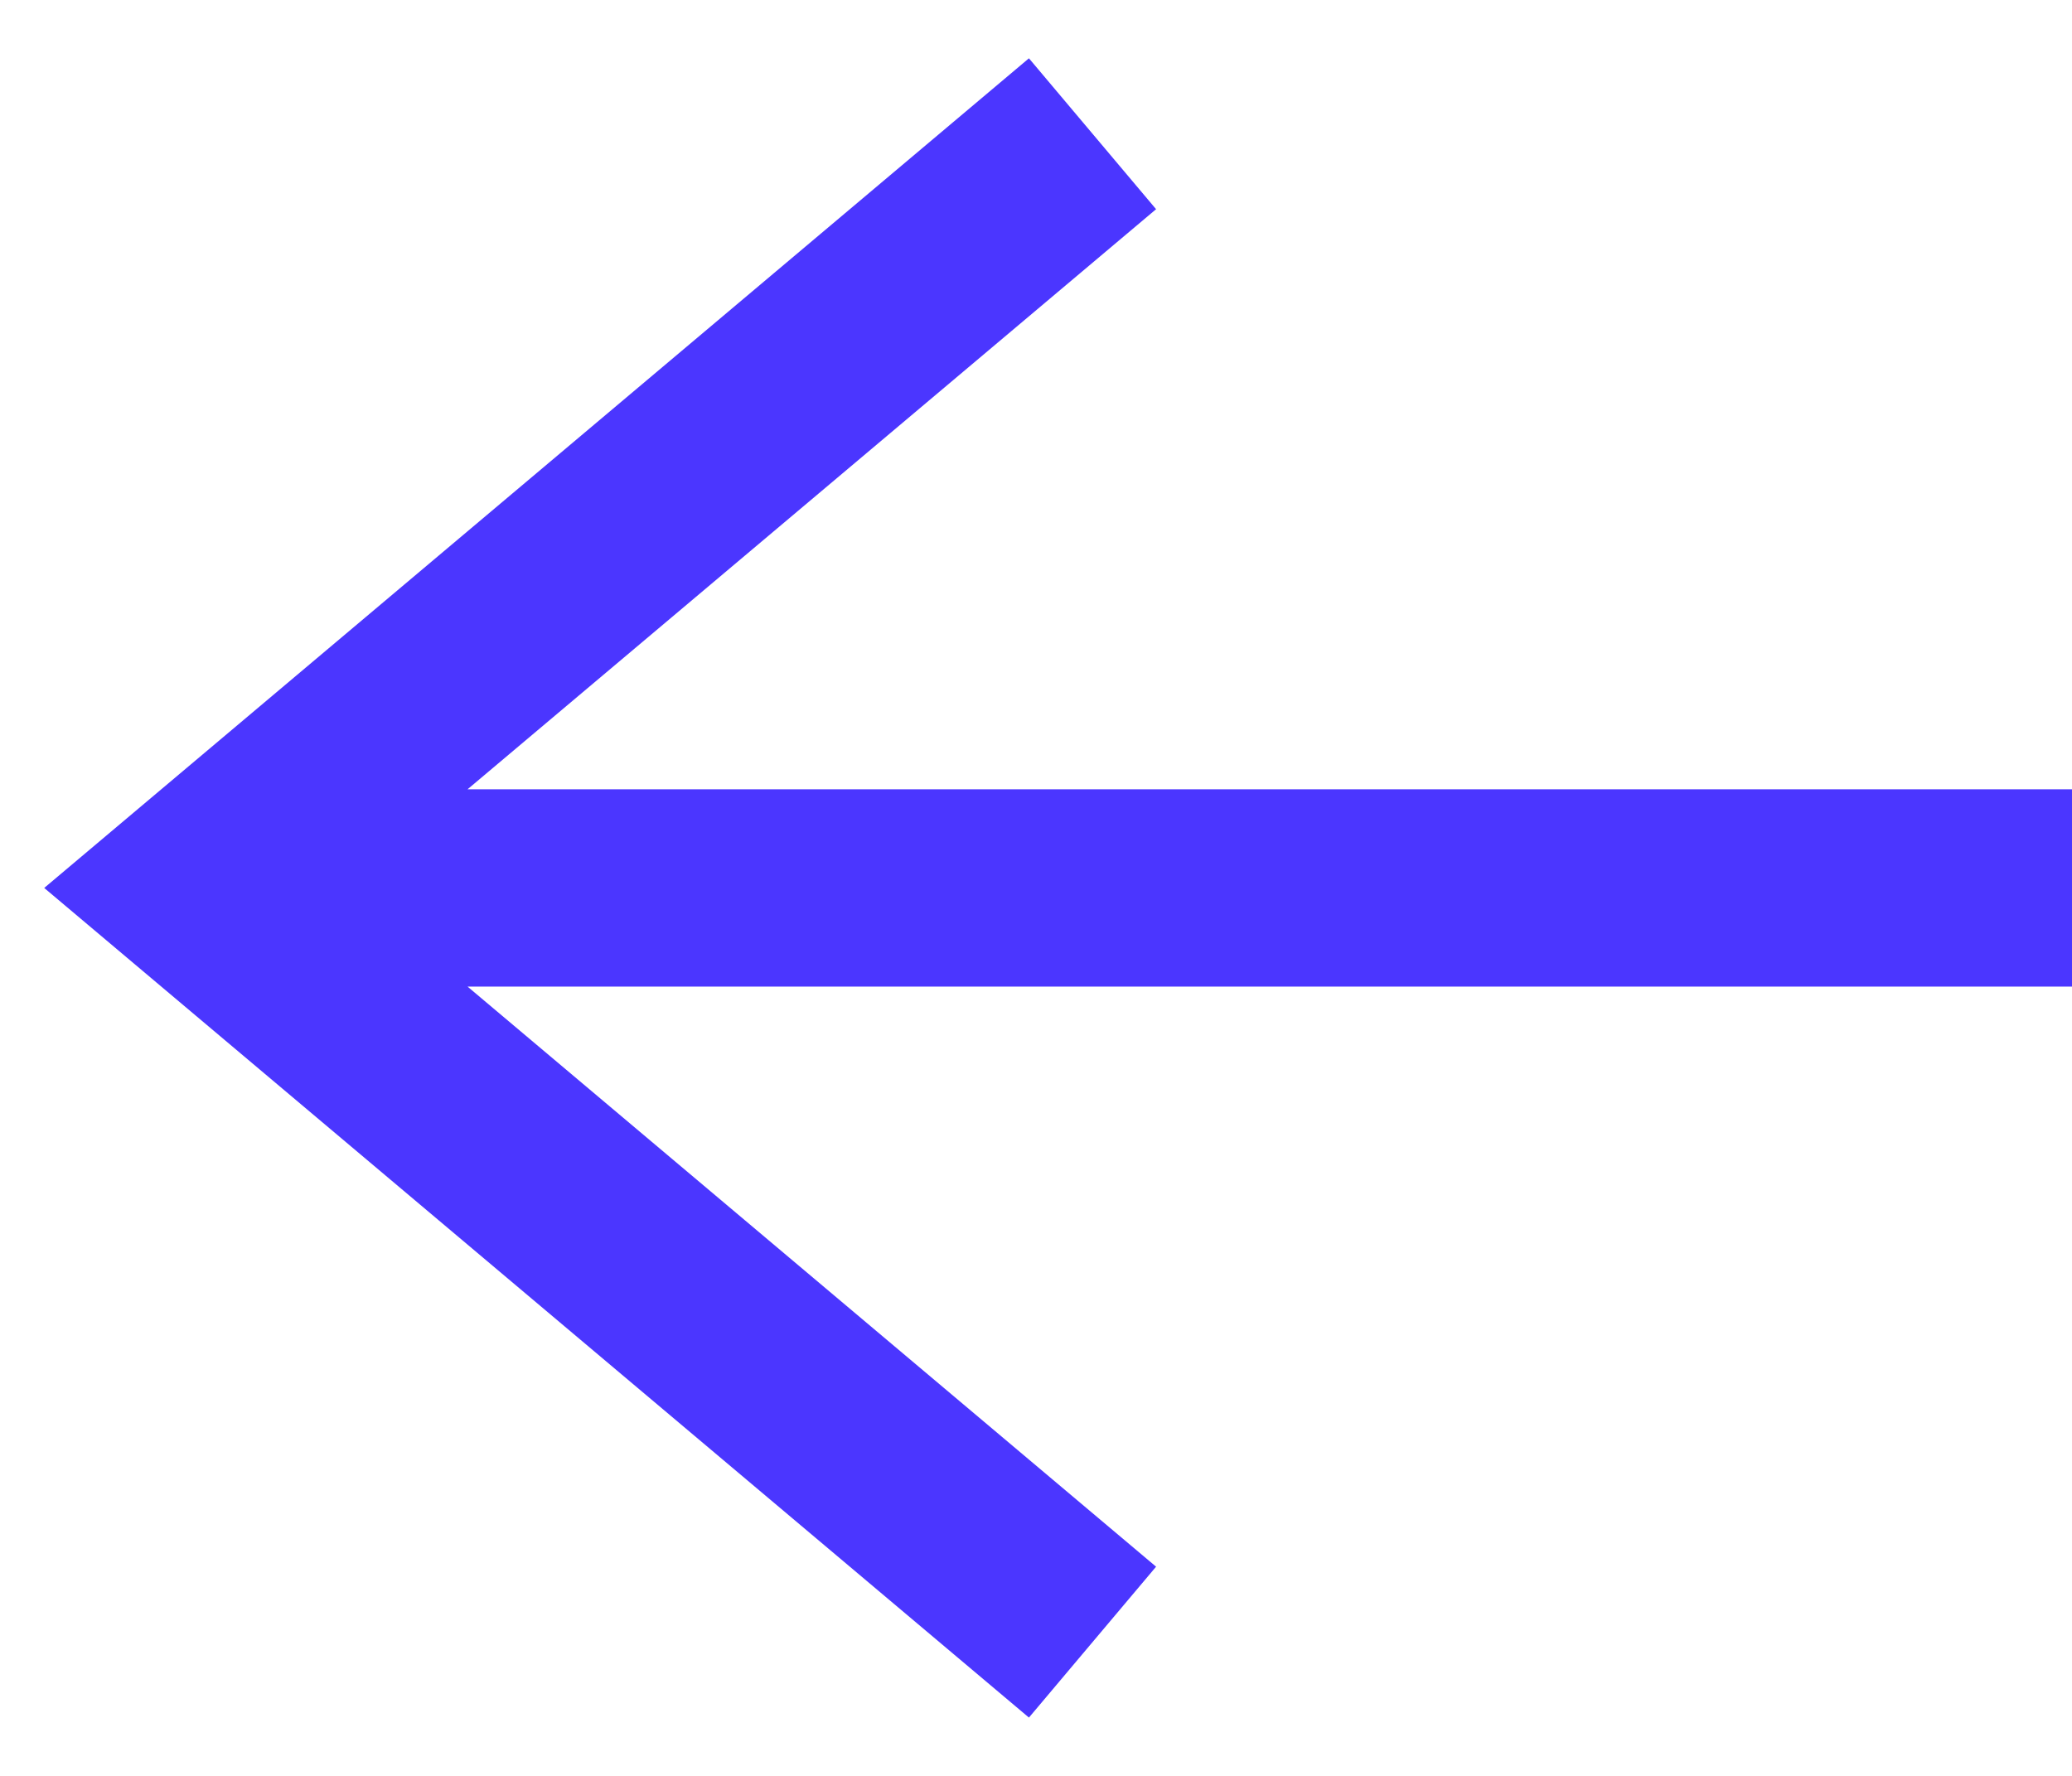
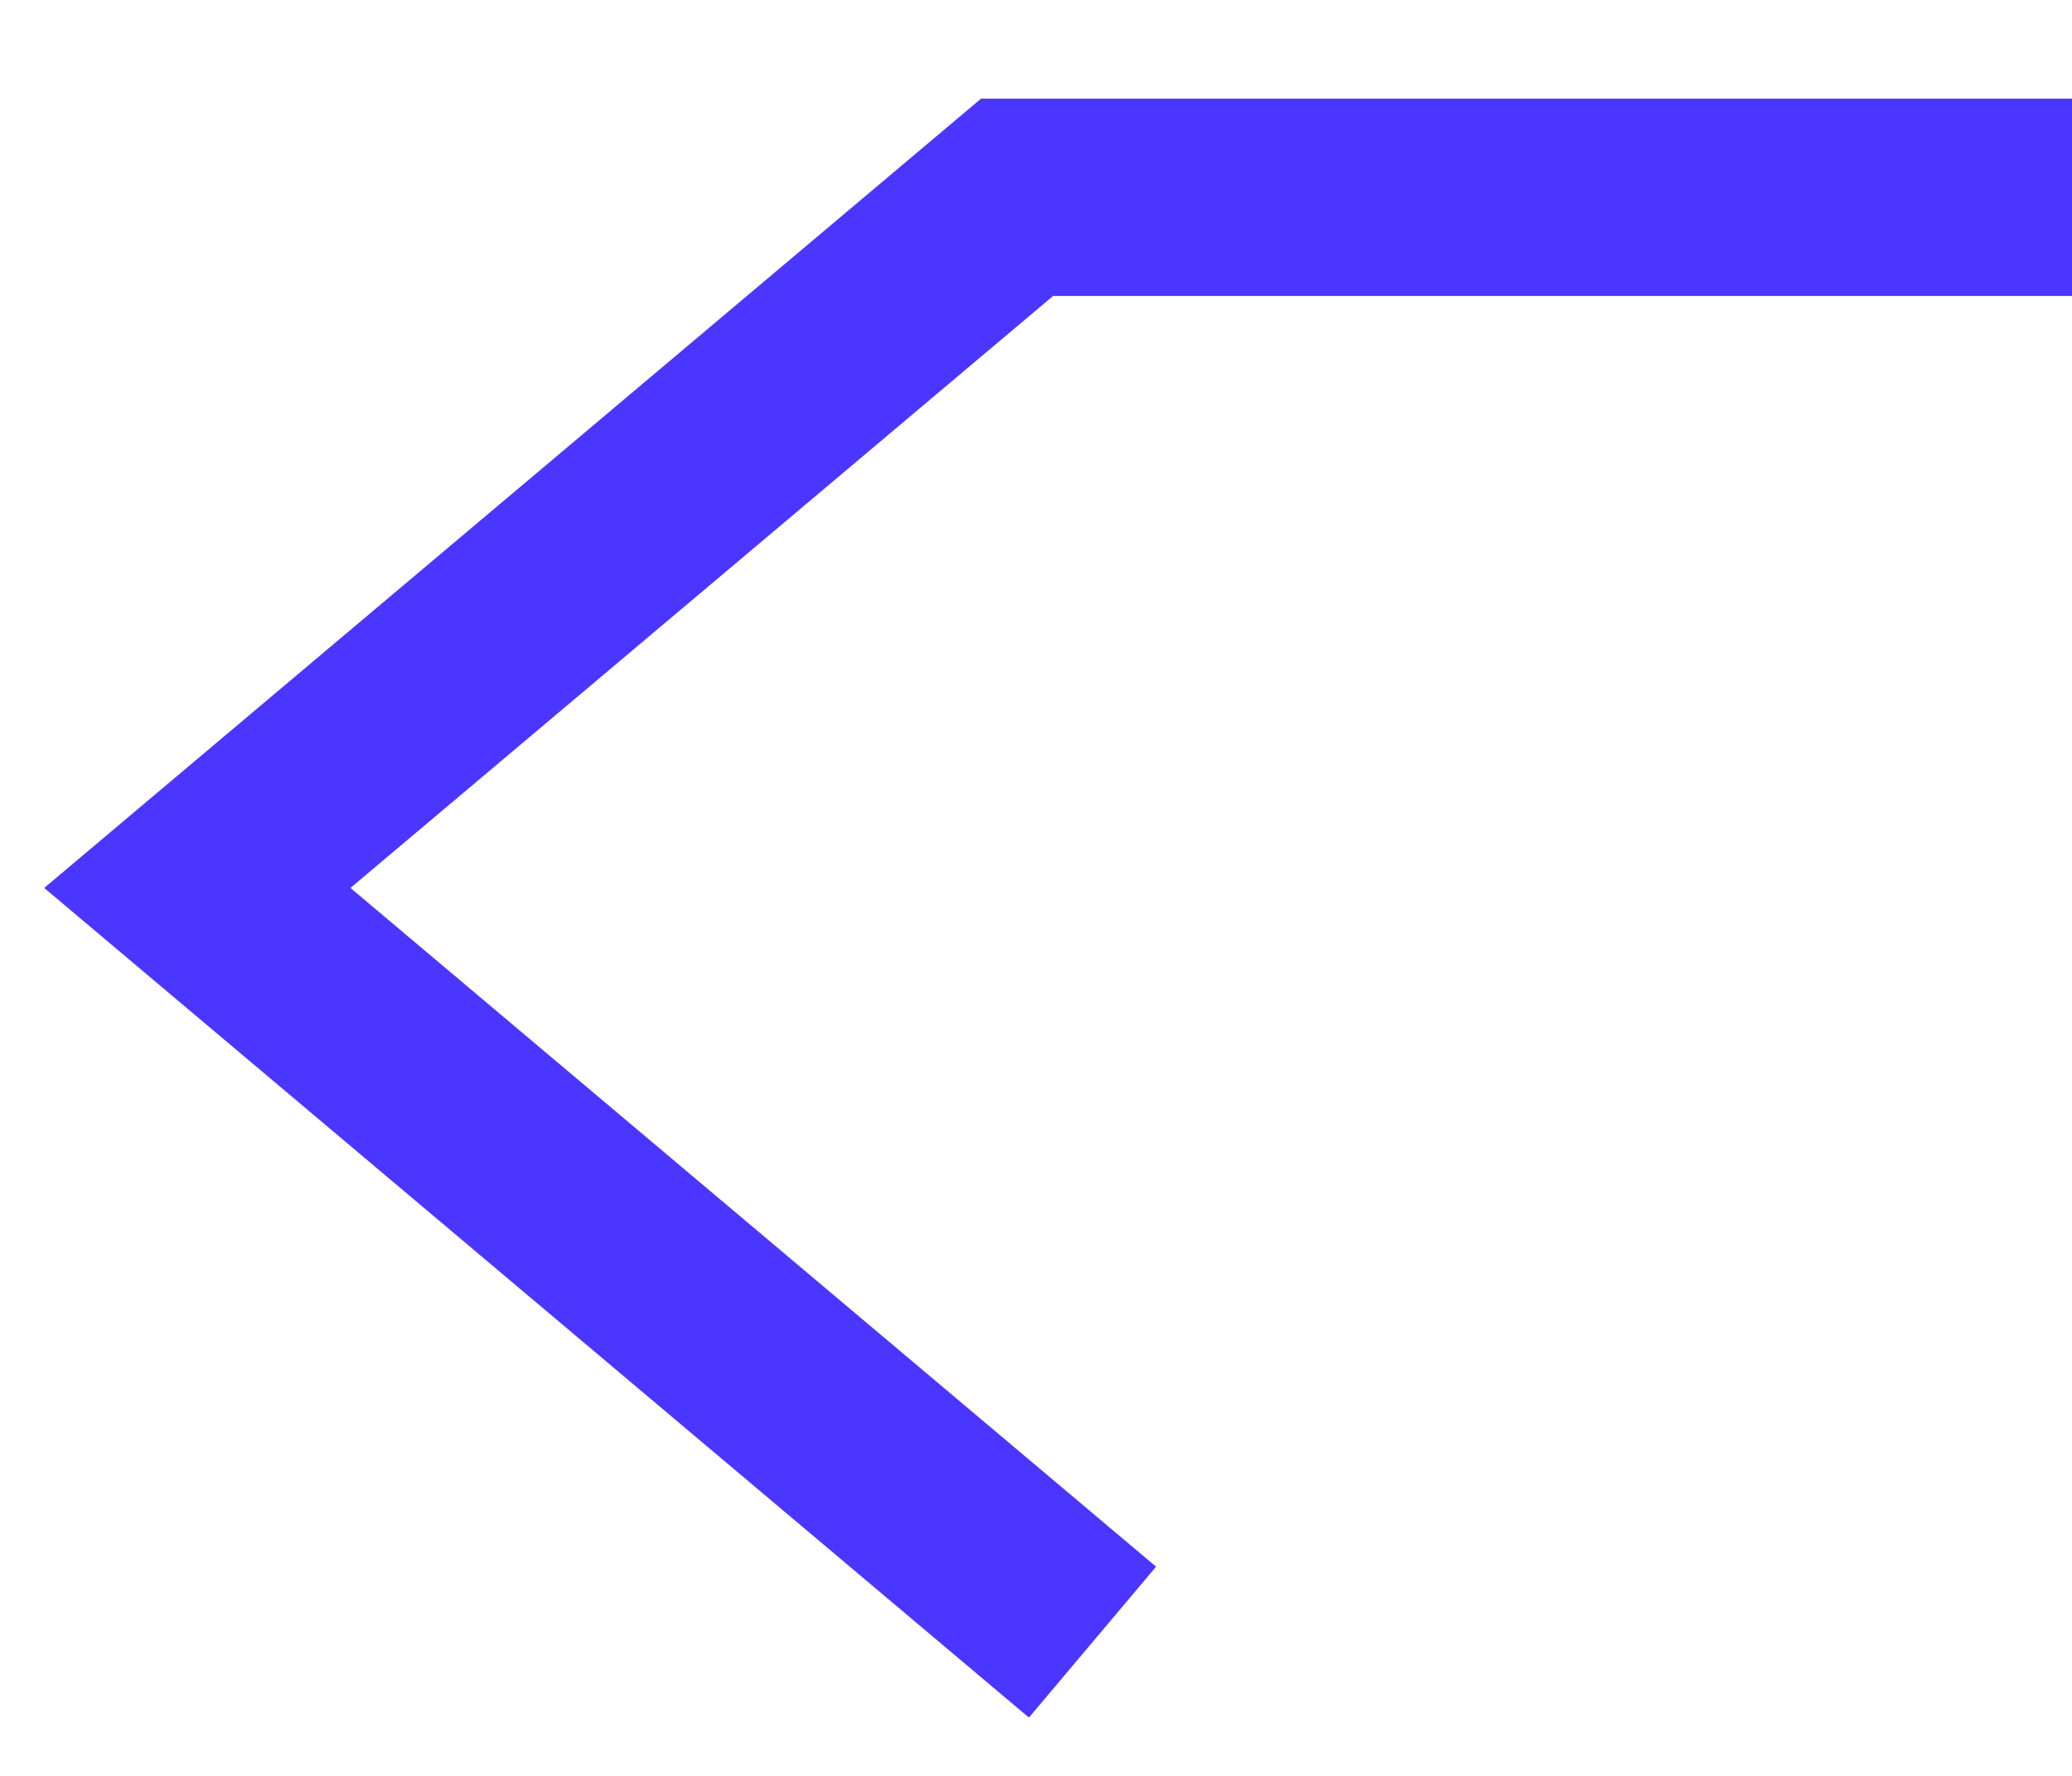
<svg xmlns="http://www.w3.org/2000/svg" width="21" height="18" viewBox="0 0 21 18" fill="none">
-   <path d="M10.308 16L2 9L10.308 2M3.154 9H20" stroke="#4B36FF" stroke-width="2" stroke-miterlimit="10" stroke-linecap="square" />
+   <path d="M10.308 16L2 9L10.308 2H20" stroke="#4B36FF" stroke-width="2" stroke-miterlimit="10" stroke-linecap="square" />
</svg>